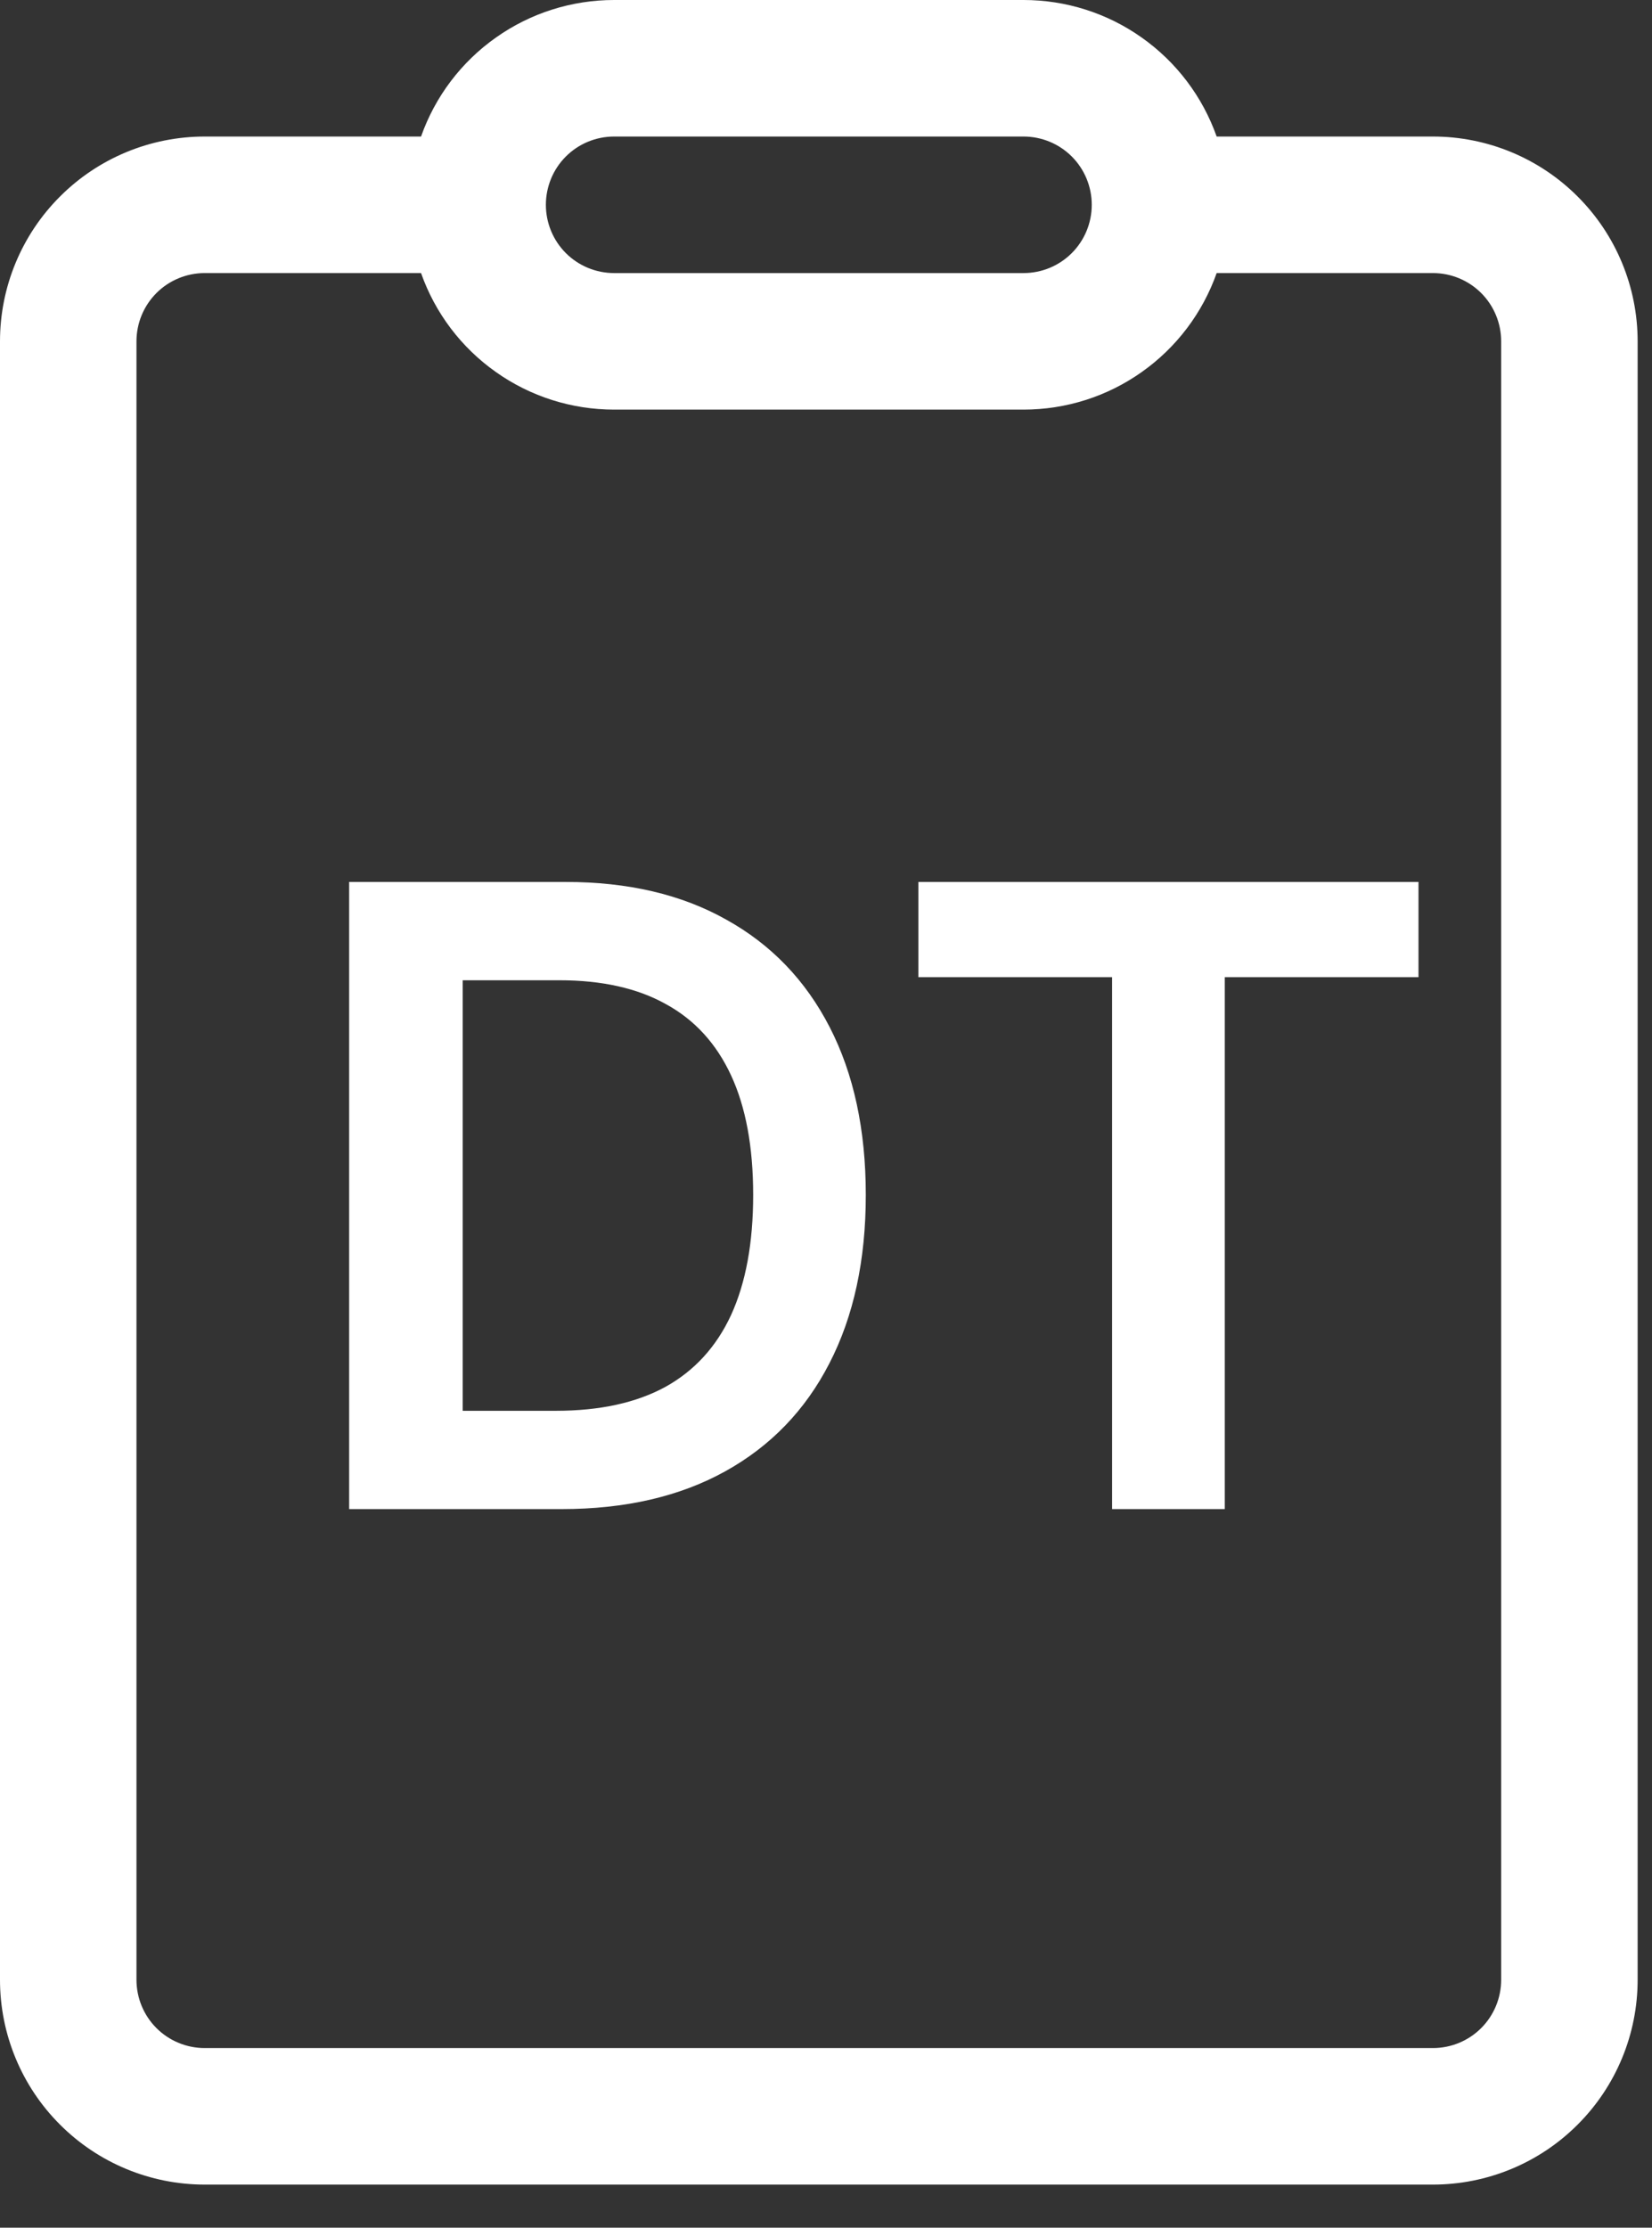
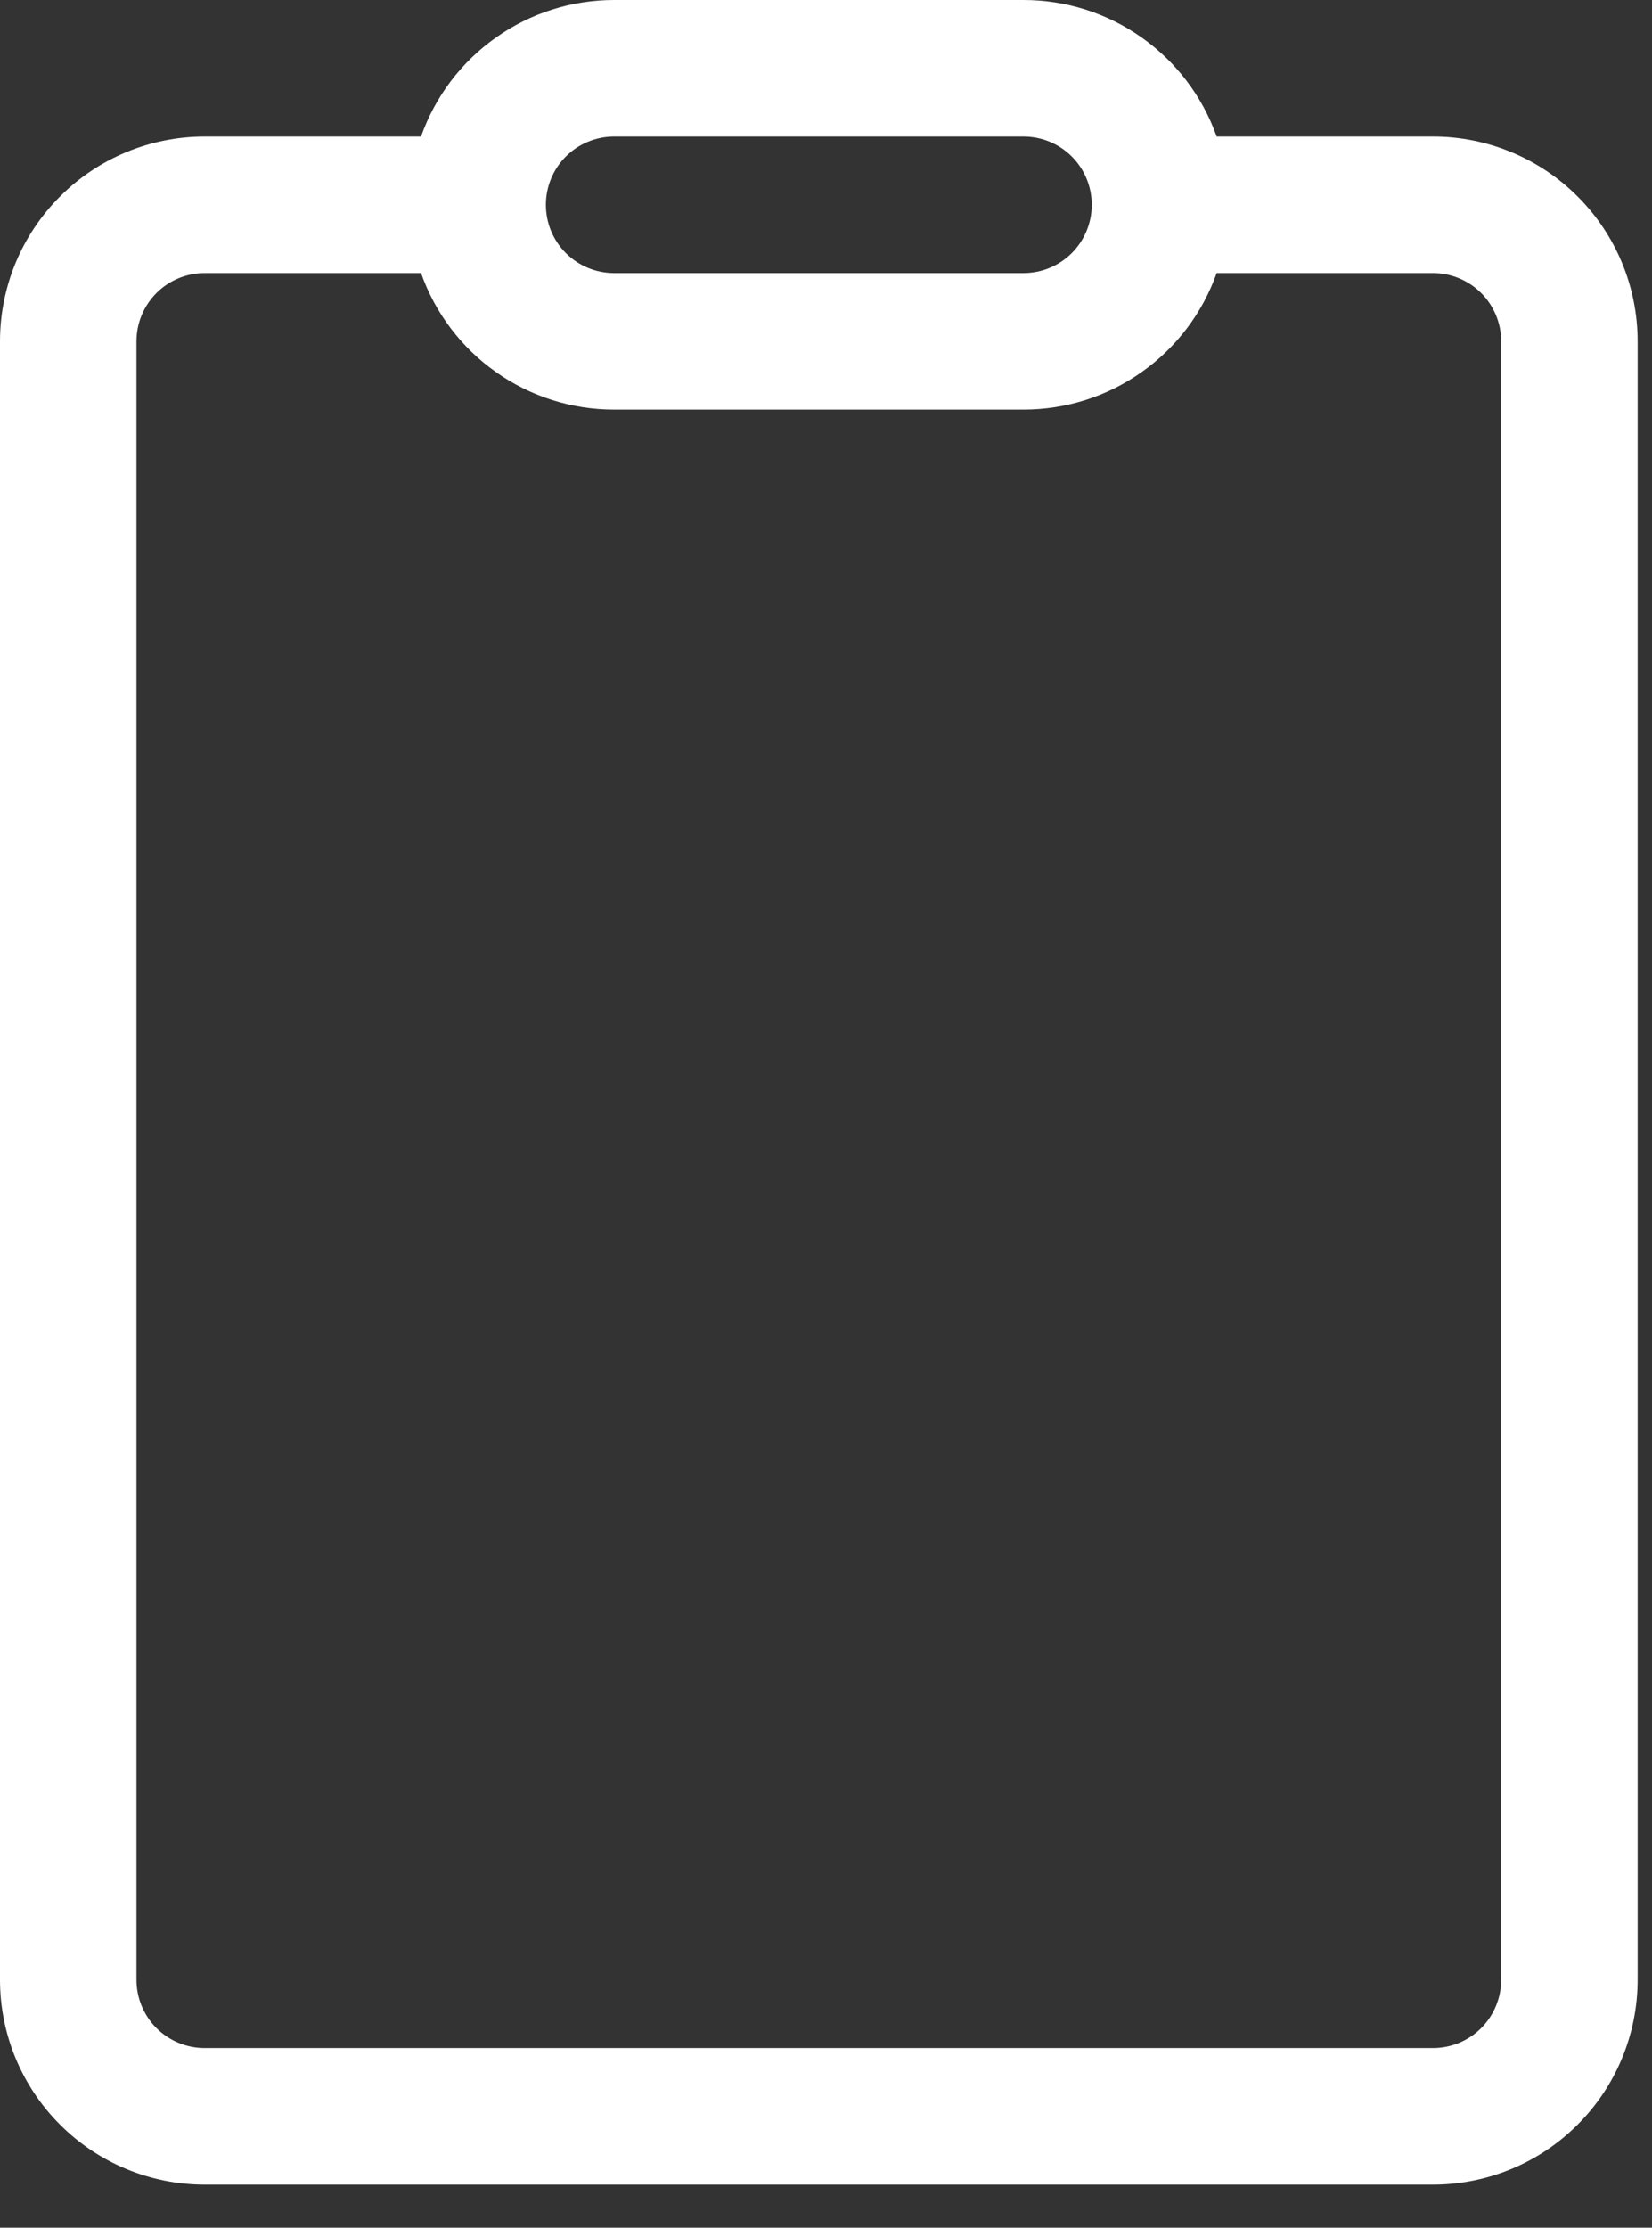
<svg xmlns="http://www.w3.org/2000/svg" width="23" height="31" viewBox="0 0 23 31" fill="none">
  <rect x="0" y="0" width="23" height="31" fill="#333333" stroke="none" />
  <path d="M8.55 3.9185e-07C7.96 -0 7.385 0.182 6.904 0.523C6.422 0.863 6.058 1.344 5.862 1.9H2.85C2.094 1.9 1.369 2.2 0.835 2.735C0.3 3.269 0 3.994 0 4.75V27.55C0 28.306 0.3 29.031 0.835 29.565C1.369 30.1 2.094 30.4 2.85 30.4H19.95C20.706 30.4 21.431 30.1 21.965 29.565C22.5 29.031 22.8 28.306 22.8 27.55V4.75C22.8 3.994 22.5 3.269 21.965 2.735C21.431 2.2 20.706 1.9 19.95 1.9H16.939C16.742 1.344 16.378 0.863 15.896 0.523C15.415 0.182 14.84 -0 14.25 3.9185e-07H8.55ZM7.6 2.85C7.6 2.598 7.7 2.356 7.878 2.178C8.056 2 8.298 1.9 8.55 1.9H14.25C14.502 1.9 14.744 2 14.922 2.178C15.1 2.356 15.2 2.598 15.2 2.85C15.2 3.102 15.1 3.344 14.922 3.522C14.744 3.7 14.502 3.8 14.25 3.8H8.55C8.298 3.8 8.056 3.7 7.878 3.522C7.7 3.344 7.6 3.102 7.6 2.85ZM2.85 3.8H5.862C6.058 4.356 6.422 4.837 6.904 5.177C7.385 5.518 7.96 5.7 8.55 5.7H14.25C14.84 5.7 15.415 5.518 15.896 5.177C16.378 4.837 16.742 4.356 16.939 3.8H19.95C20.202 3.8 20.444 3.9 20.622 4.078C20.8 4.256 20.9 4.498 20.9 4.75V27.55C20.9 27.802 20.8 28.044 20.622 28.222C20.444 28.4 20.202 28.5 19.95 28.5H2.85C2.598 28.5 2.356 28.4 2.178 28.222C2 28.044 1.9 27.802 1.9 27.55V4.75C1.9 4.498 2 4.256 2.178 4.078C2.356 3.9 2.598 3.8 2.85 3.8Z" fill="white" />
-   <path d="M7.818 21H4.861V12.273H7.878C8.744 12.273 9.489 12.447 10.111 12.797C10.736 13.143 11.216 13.642 11.551 14.293C11.886 14.943 12.054 15.722 12.054 16.628C12.054 17.537 11.885 18.318 11.547 18.972C11.212 19.625 10.727 20.126 10.094 20.476C9.463 20.825 8.705 21 7.818 21ZM6.442 19.632H7.741C8.349 19.632 8.857 19.521 9.263 19.3C9.669 19.075 9.974 18.741 10.179 18.298C10.383 17.852 10.486 17.296 10.486 16.628C10.486 15.96 10.383 15.406 10.179 14.966C9.974 14.523 9.672 14.192 9.271 13.973C8.874 13.751 8.379 13.641 7.788 13.641H6.442V19.632ZM12.786 13.598V12.273H19.749V13.598H17.052V21H15.483V13.598H12.786Z" fill="white" />
</svg>